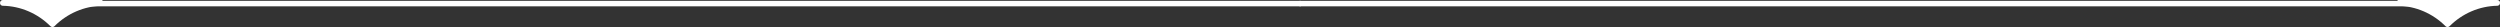
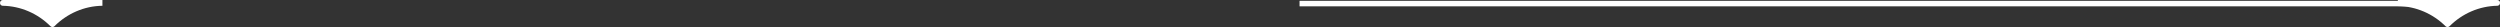
<svg xmlns="http://www.w3.org/2000/svg" version="1.1" x="0px" y="0px" viewBox="0 0 908 9.9" style="enable-background:new 0 0 908 9.9;" xml:space="preserve">
  <rect x="0" y="0" width="908" height="9.9" fill="#333333" stroke="none" />
  <style type="text/css">
	.st0{fill:none;stroke:#FFF;stroke-width:2;stroke-miterlimit:10;}
	.st1{fill:#FFF;}
</style>
  <g id="Trait_left">
-     <line class="st0" x1="472.4" y1="1.3" x2="33" y2="1.3" />
-   </g>
+     </g>
  <g id="Trait-right">
    <line class="st0" x1="472" y1="1.3" x2="875.9" y2="1.3" />
  </g>
  <g id="Fleche-left">
    <path class="st1" d="M1,0C0.4,0,0,0.5,0,1.1c0,0.6,0.5,1,1,1c6.5,0.1,12.7,2.8,17.3,7.4c0.4,0.4,1,0.4,1.4,0.1c0,0,0,0,0.1-0.1   c4.6-4.6,10.8-7.3,17.3-7.4h0.1V0H1z" />
  </g>
  <g id="Fleche-right">
-     <path class="st1" d="M907,0c0.6,0,1.1,0.5,1,1.1c0,0.6-0.5,1-1,1c-6.5,0.1-12.7,2.8-17.3,7.4c-0.4,0.4-1,0.4-1.4,0.1   c0,0,0,0-0.1-0.1c-4.6-4.6-10.8-7.3-17.3-7.4h-0.1V0L907,0z" />
+     <path class="st1" d="M907,0c0.6,0,1.1,0.5,1,1.1c0,0.6-0.5,1-1,1c-6.5,0.1-12.7,2.8-17.3,7.4c-0.4,0.4-1,0.4-1.4,0.1   c-4.6-4.6-10.8-7.3-17.3-7.4h-0.1V0L907,0z" />
  </g>
</svg>